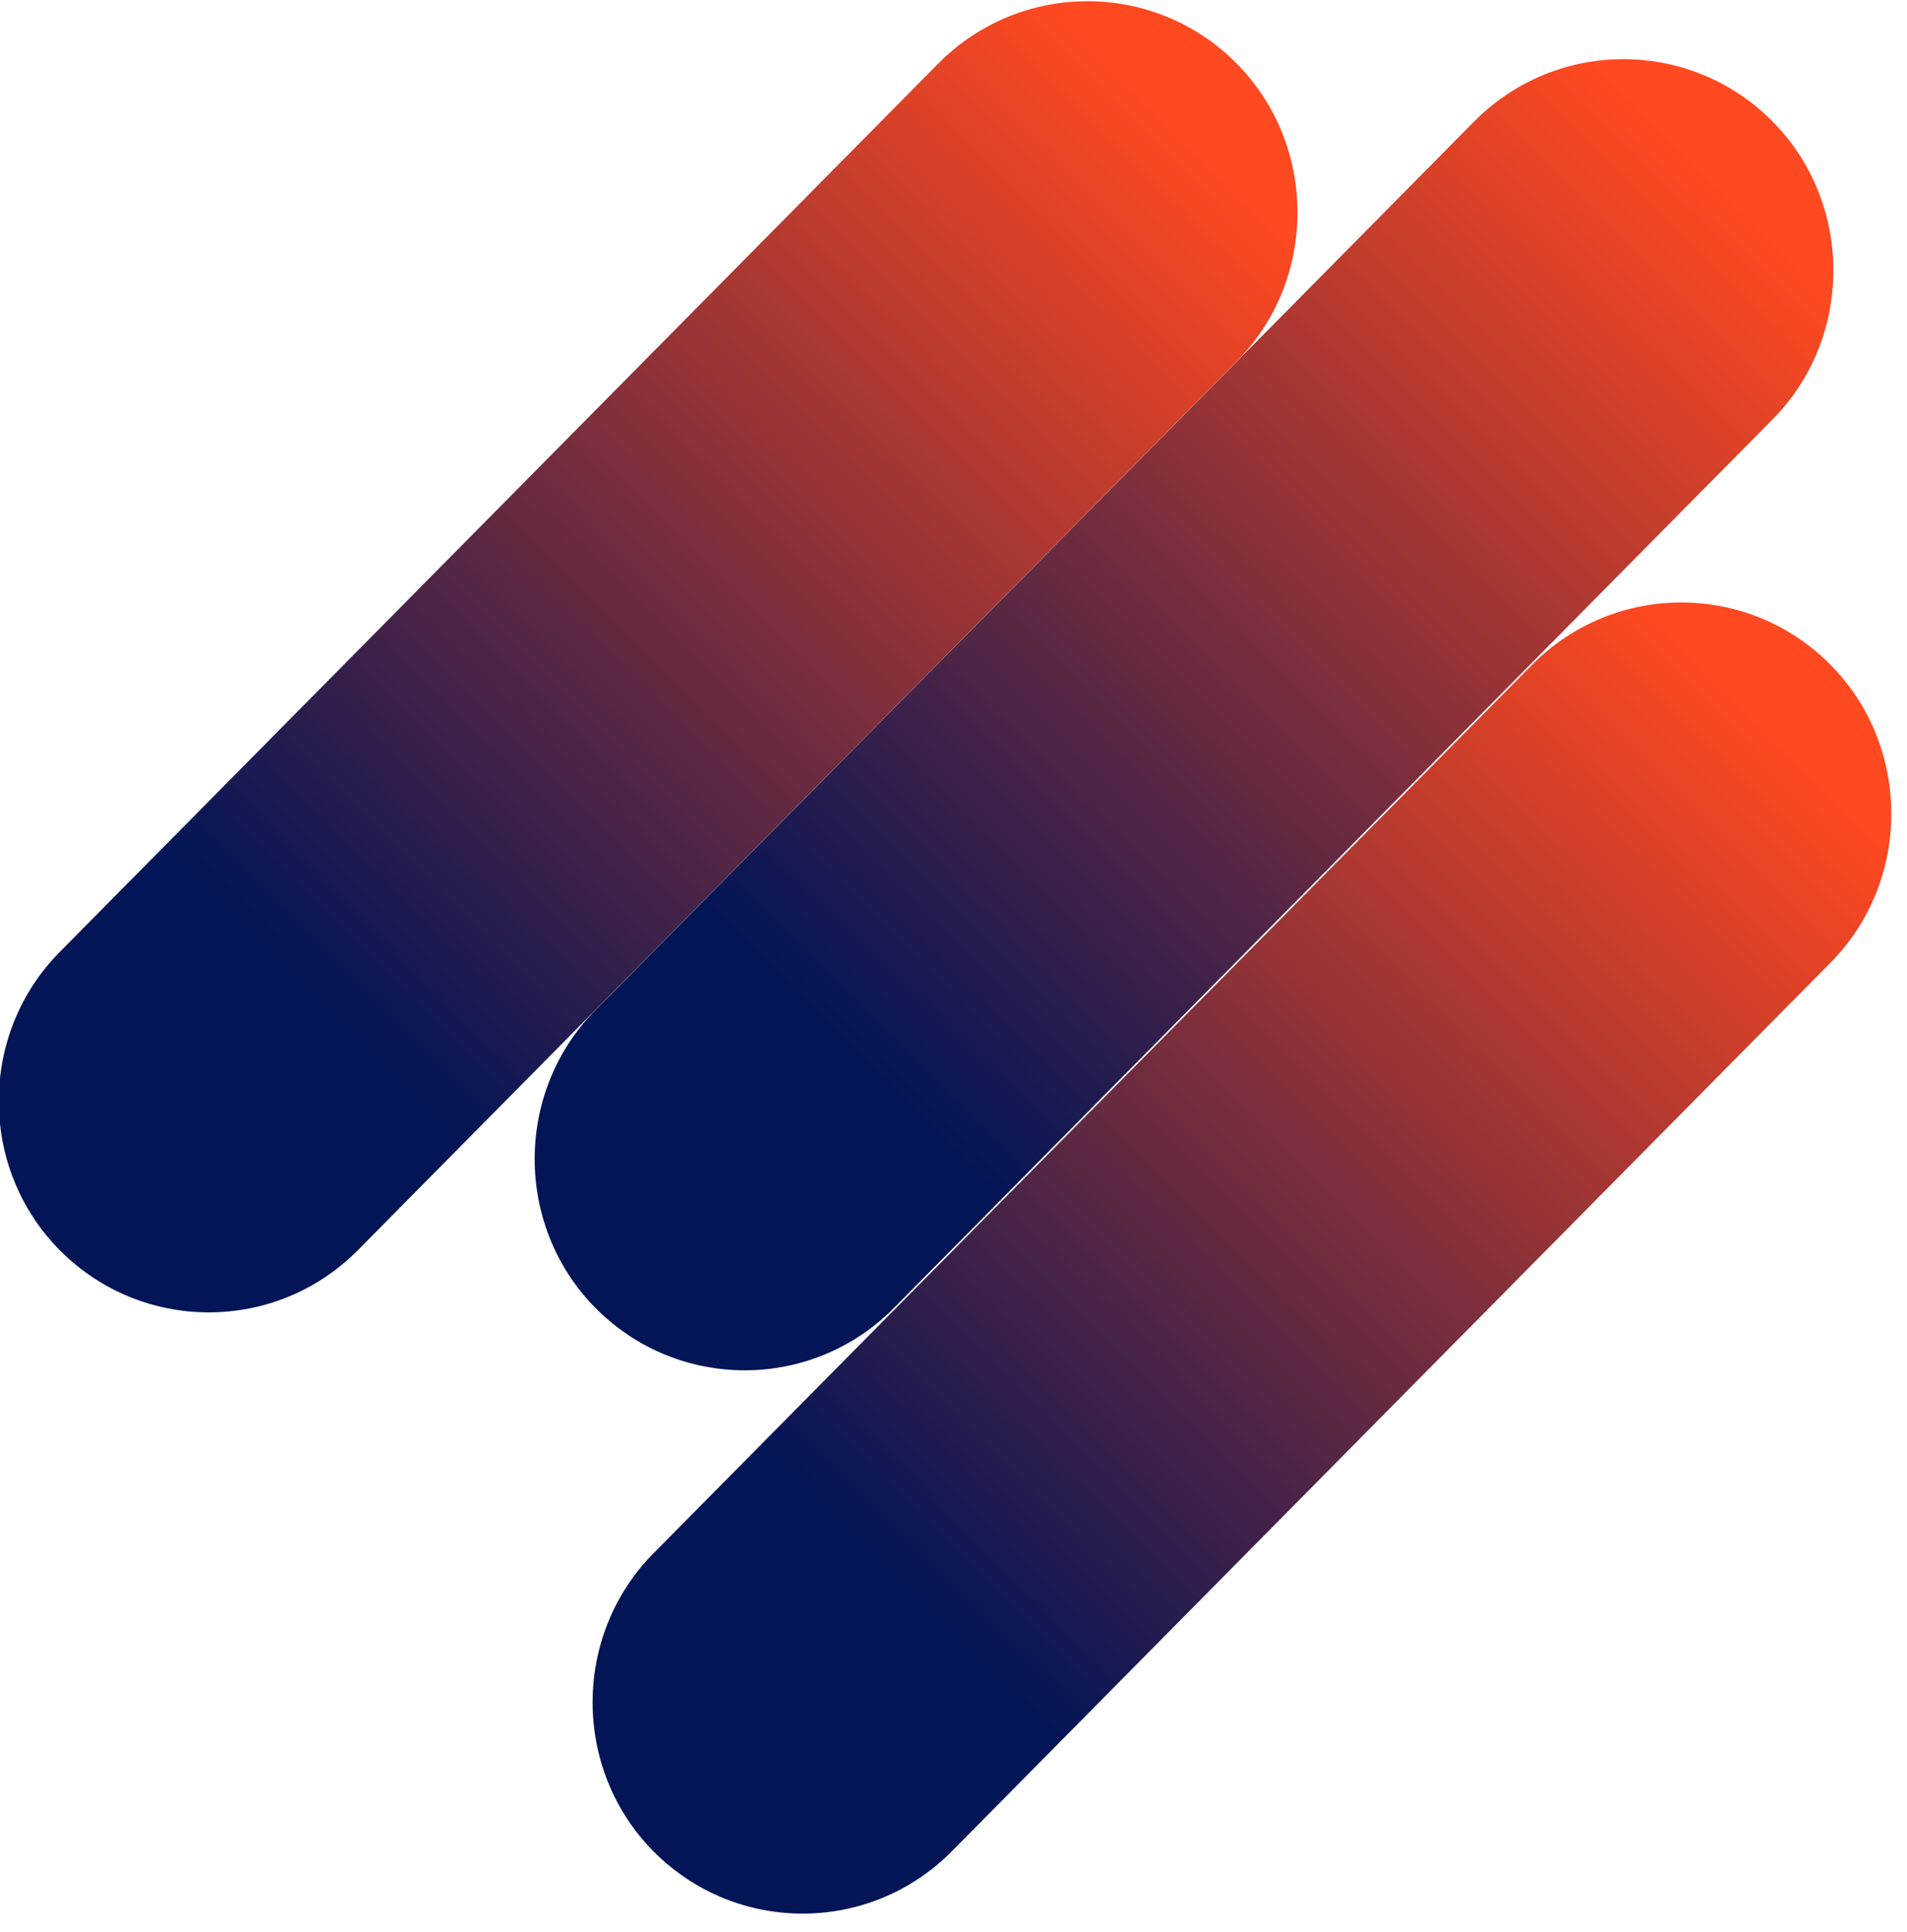
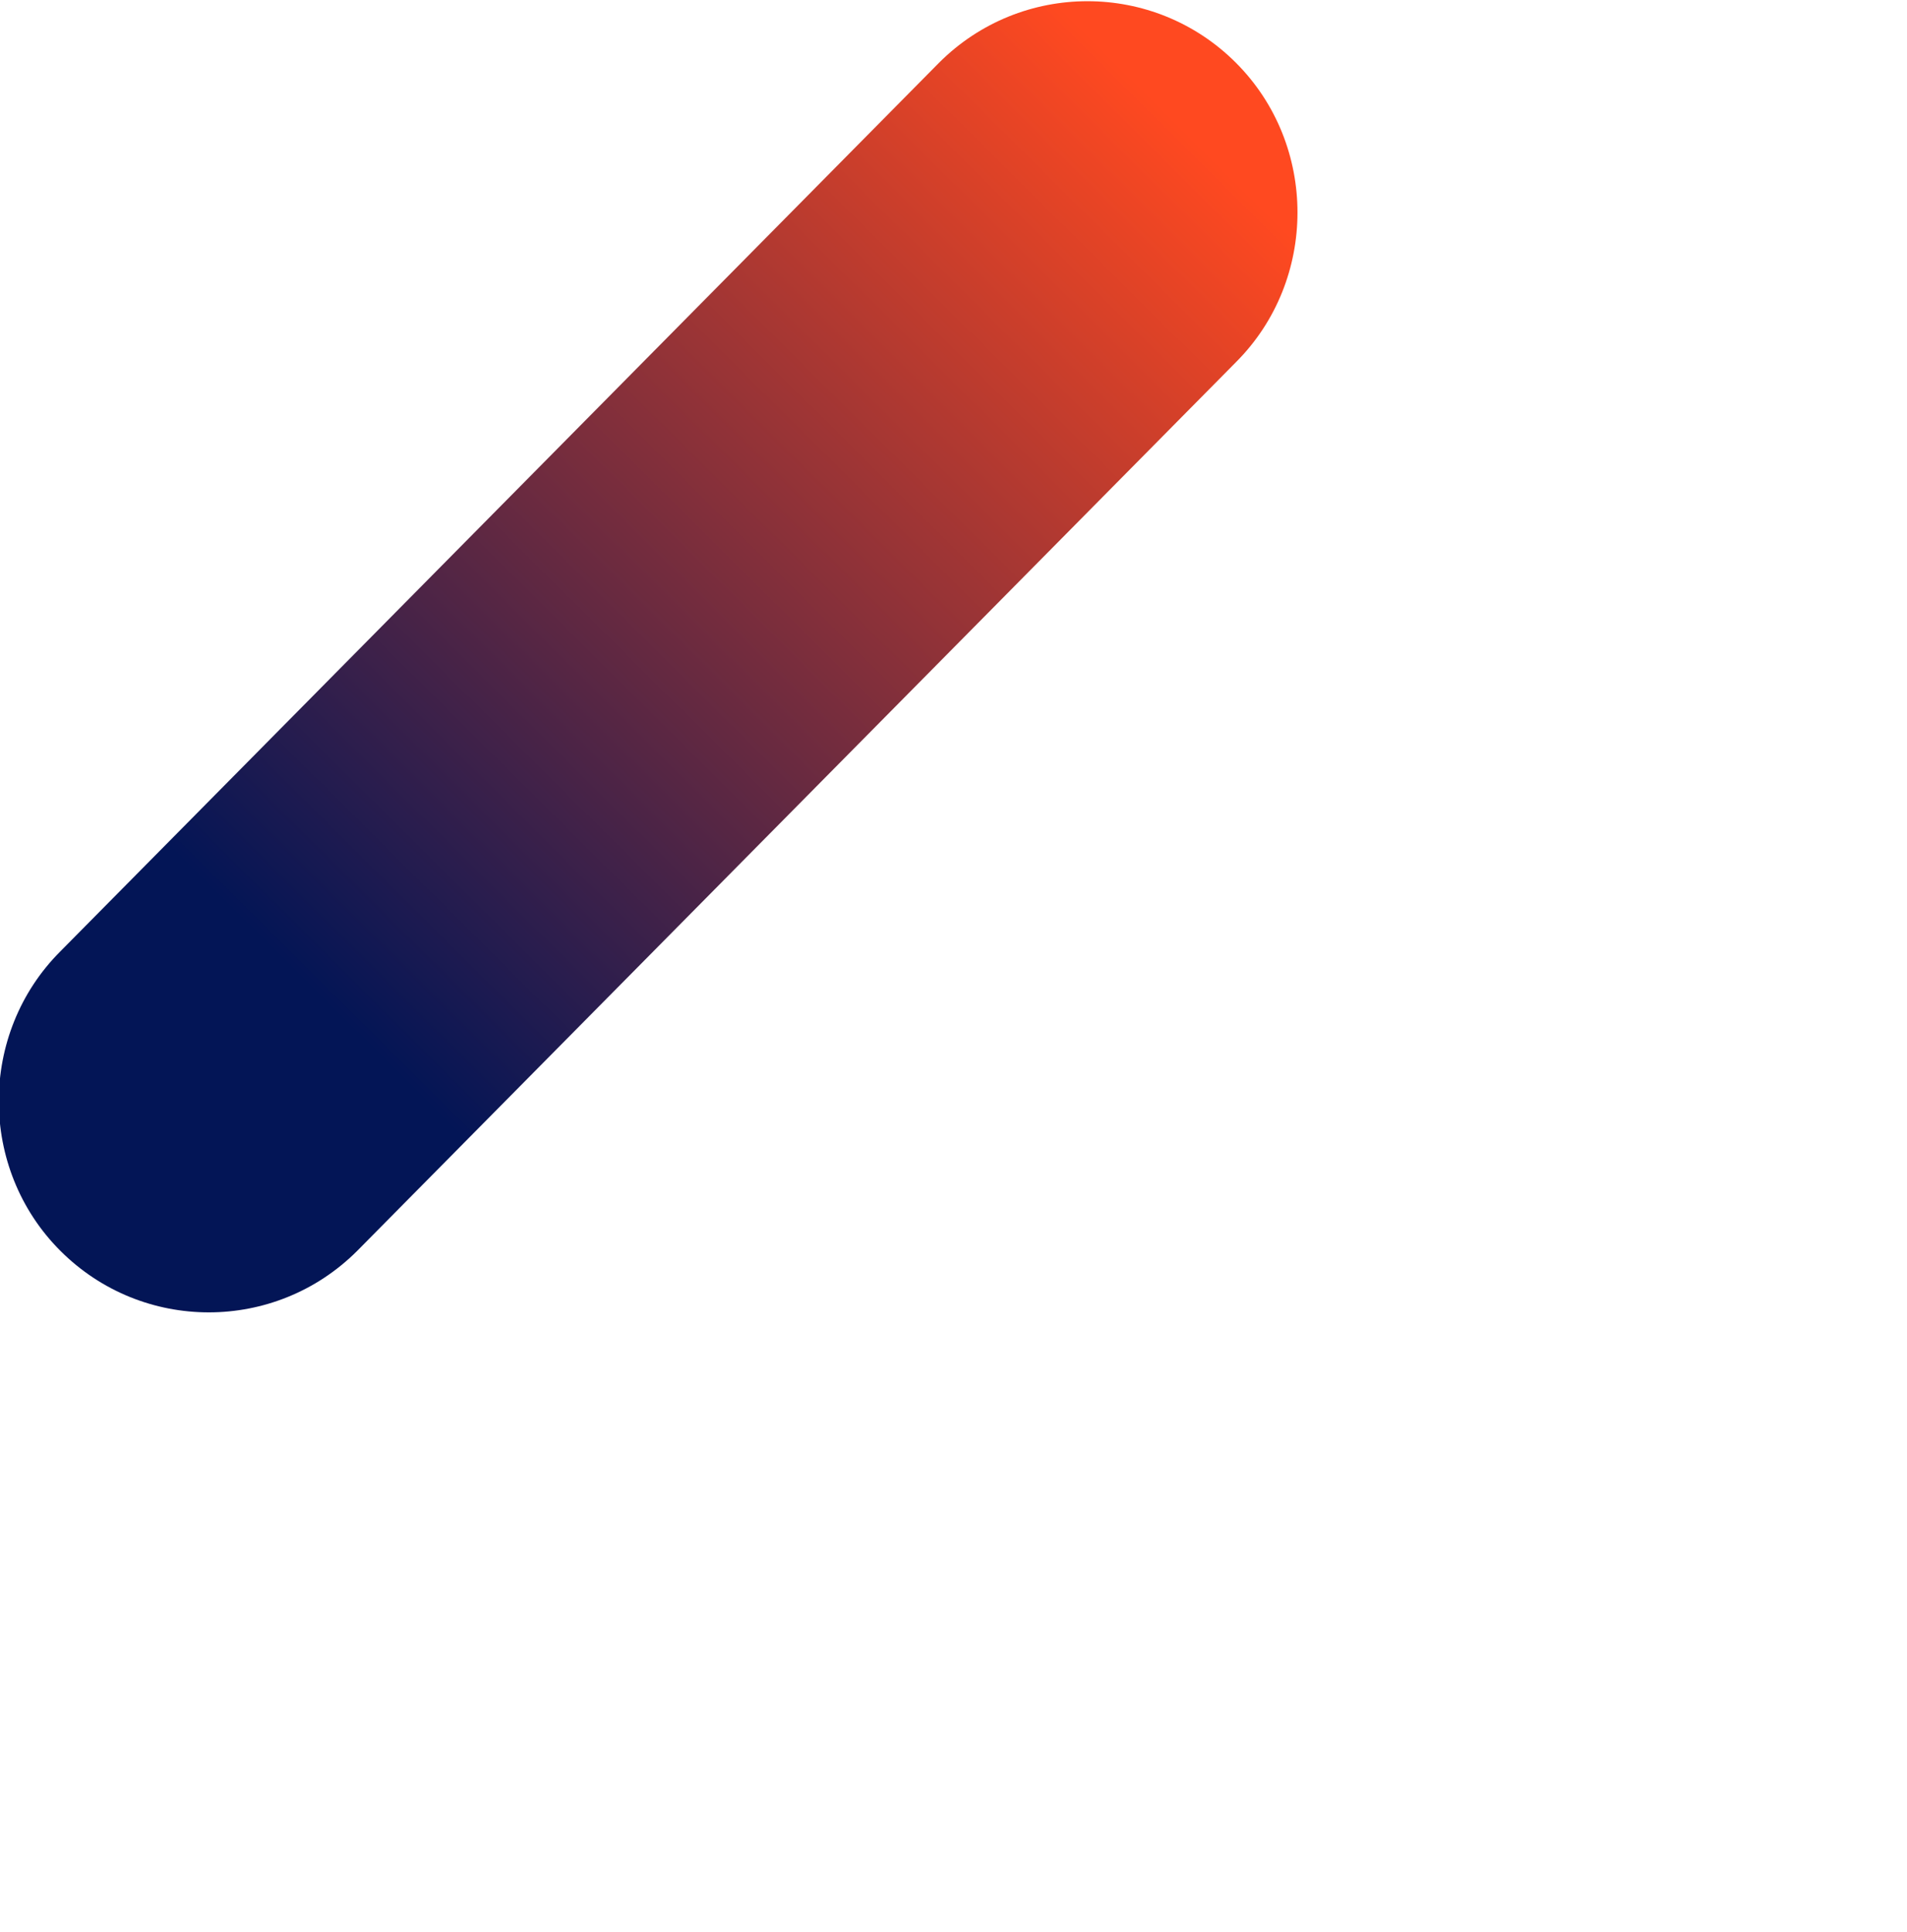
<svg xmlns="http://www.w3.org/2000/svg" viewBox="0 0 79 80">
  <defs>
    <style>      .cls-1 {        fill: url(#Dégradé_sans_nom_9);      }      .cls-2 {        fill: url(#Dégradé_sans_nom_7);      }      .cls-3 {        fill: url(#Dégradé_sans_nom_11);      }    </style>
    <linearGradient id="Dégradé_sans_nom_11" data-name="Dégradé sans nom 11" x1="4.1" y1="31.9" x2="48.8" y2="76.9" gradientTransform="translate(0 82) scale(1 -1)" gradientUnits="userSpaceOnUse">
      <stop offset=".2" stop-color="#031556" />
      <stop offset="1" stop-color="#ff4920" />
    </linearGradient>
    <linearGradient id="Dégradé_sans_nom_9" data-name="Dégradé sans nom 9" x1="26.3" y1="29.4" x2="71" y2="74.5" gradientTransform="translate(0 82) scale(1 -1)" gradientUnits="userSpaceOnUse">
      <stop offset=".2" stop-color="#031556" />
      <stop offset="1" stop-color="#ff4920" />
    </linearGradient>
    <linearGradient id="Dégradé_sans_nom_7" data-name="Dégradé sans nom 7" x1="28.7" y1="7" x2="73.4" y2="52" gradientTransform="translate(0 82) scale(1 -1)" gradientUnits="userSpaceOnUse">
      <stop offset=".2" stop-color="#031556" />
      <stop offset="1" stop-color="#ff4920" />
    </linearGradient>
  </defs>
  <g>
    <g id="Calque_1">
      <g id="Group_48097003">
        <path id="Vector" class="cls-3" d="M51.2,2.6c-3.4-3.4-8.9-3.4-12.3,0L2.5,39.4c-3.4,3.4-3.4,9,0,12.4,3.4,3.4,8.9,3.4,12.3,0L51.2,15c3.4-3.4,3.4-9,0-12.4Z" />
-         <path id="Vector_2" class="cls-1" d="M73.4,5c-3.4-3.4-8.9-3.4-12.3,0L24.7,41.8c-3.4,3.4-3.4,9,0,12.4,3.4,3.4,8.9,3.4,12.3,0l36.4-36.8c3.4-3.4,3.4-9,0-12.4h0Z" />
-         <path id="Vector_3" class="cls-2" d="M75.8,27.5c-3.4-3.4-8.9-3.4-12.3,0l-36.4,36.8c-3.4,3.4-3.4,9,0,12.4,3.4,3.4,8.9,3.4,12.3,0l36.4-36.8c3.4-3.4,3.4-9,0-12.4Z" />
      </g>
    </g>
  </g>
</svg>